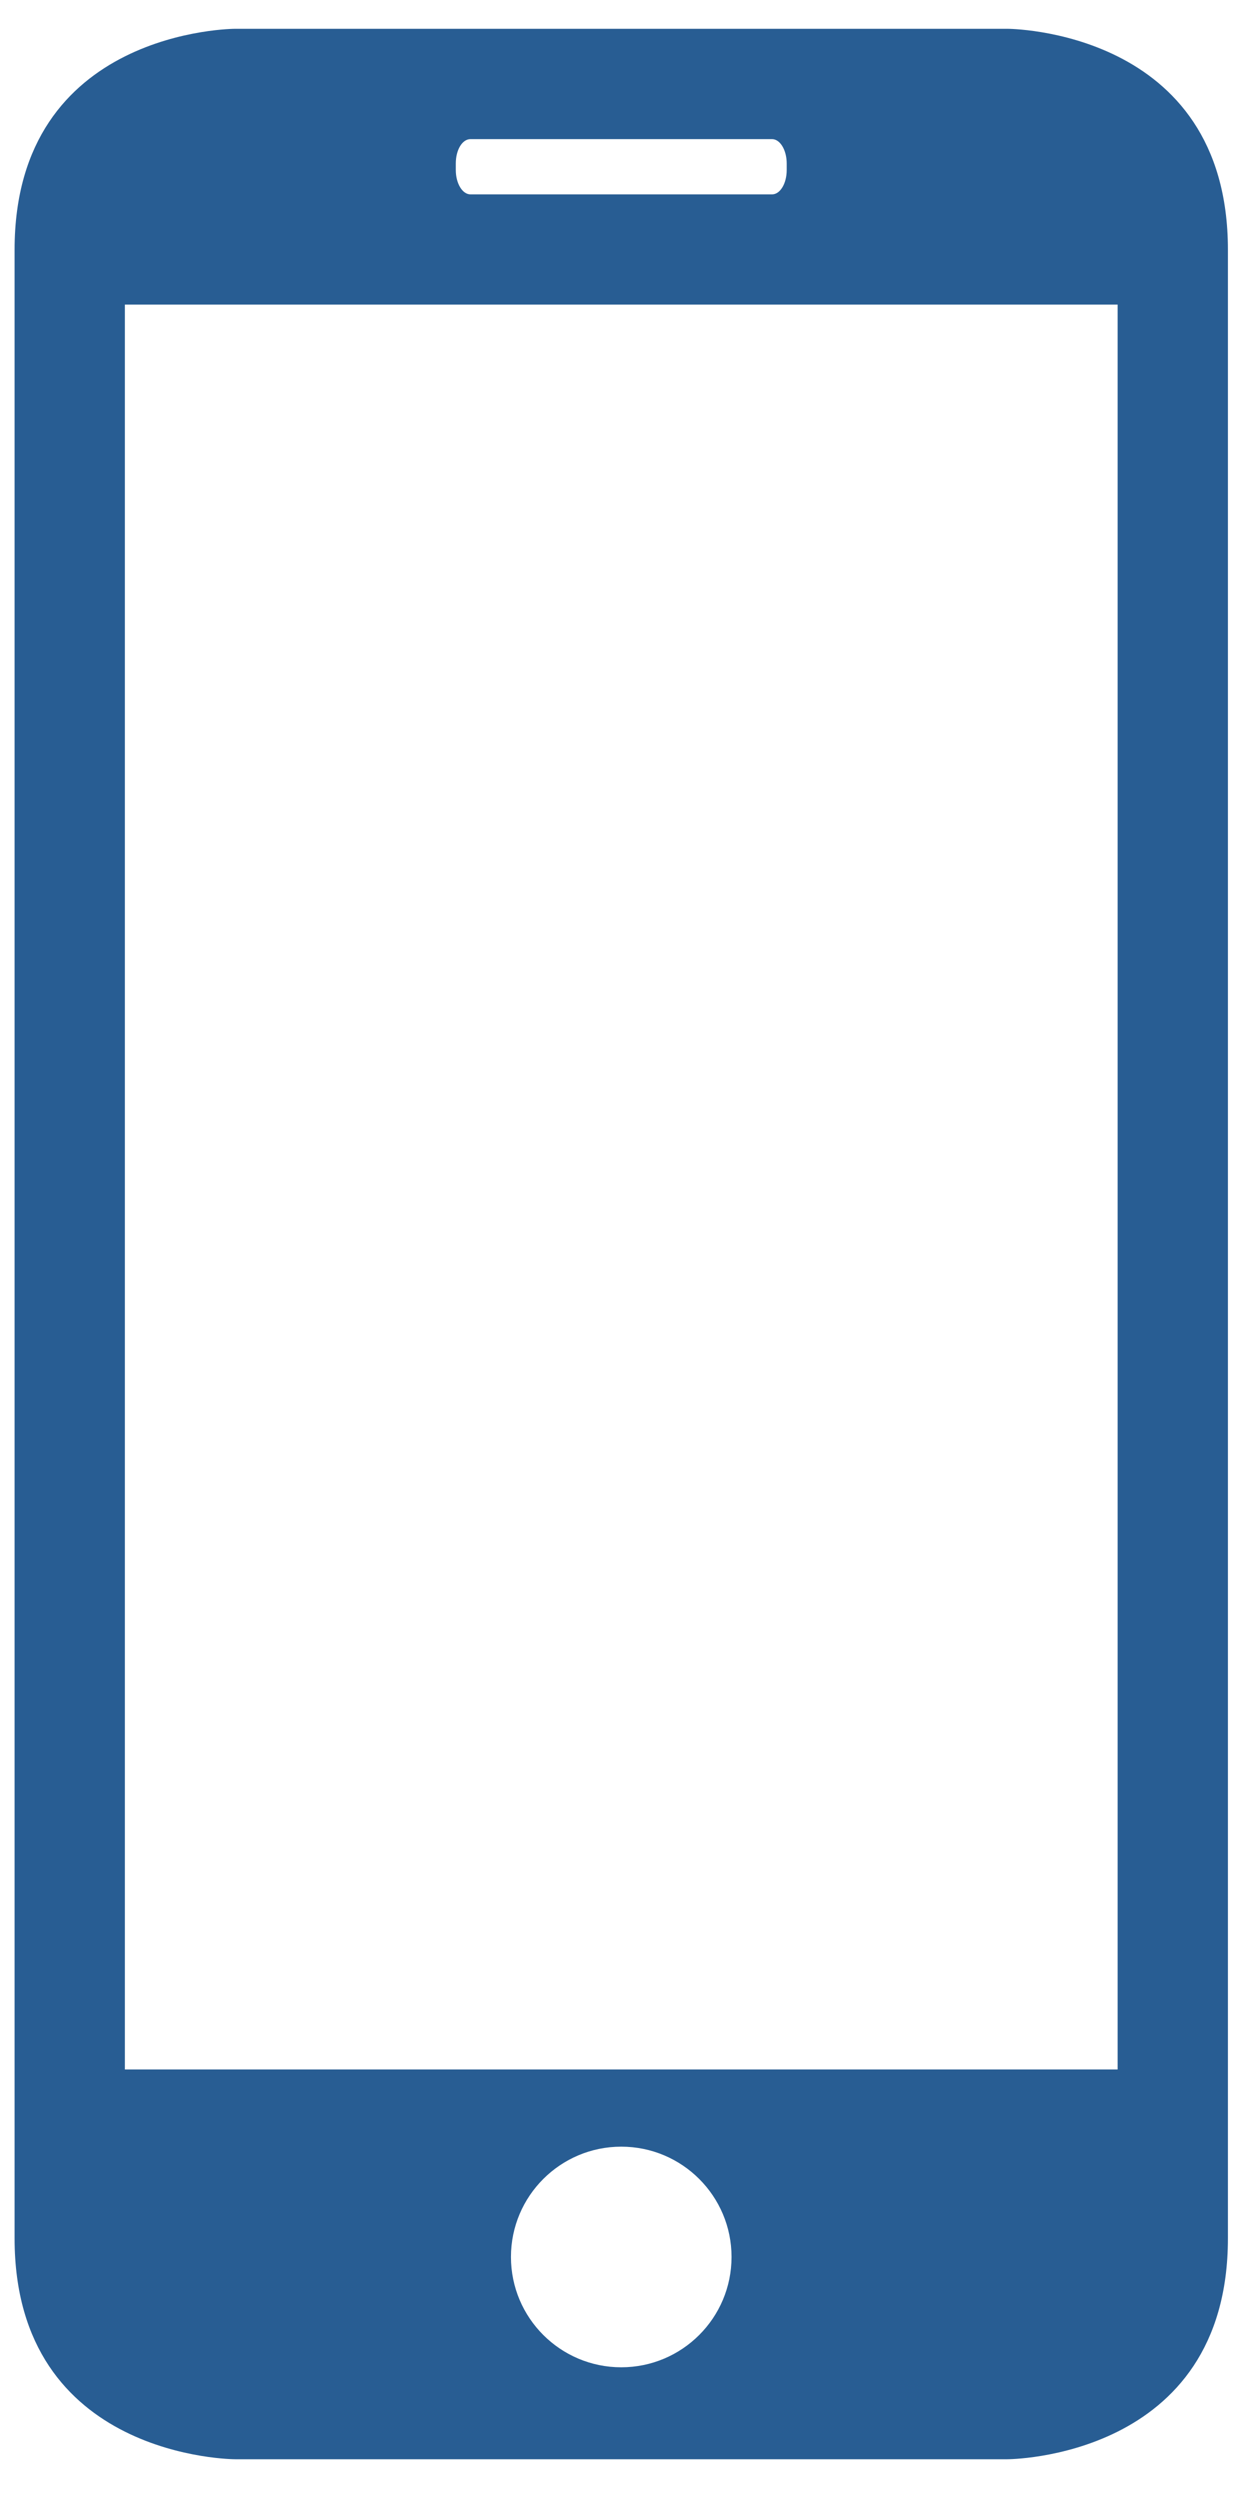
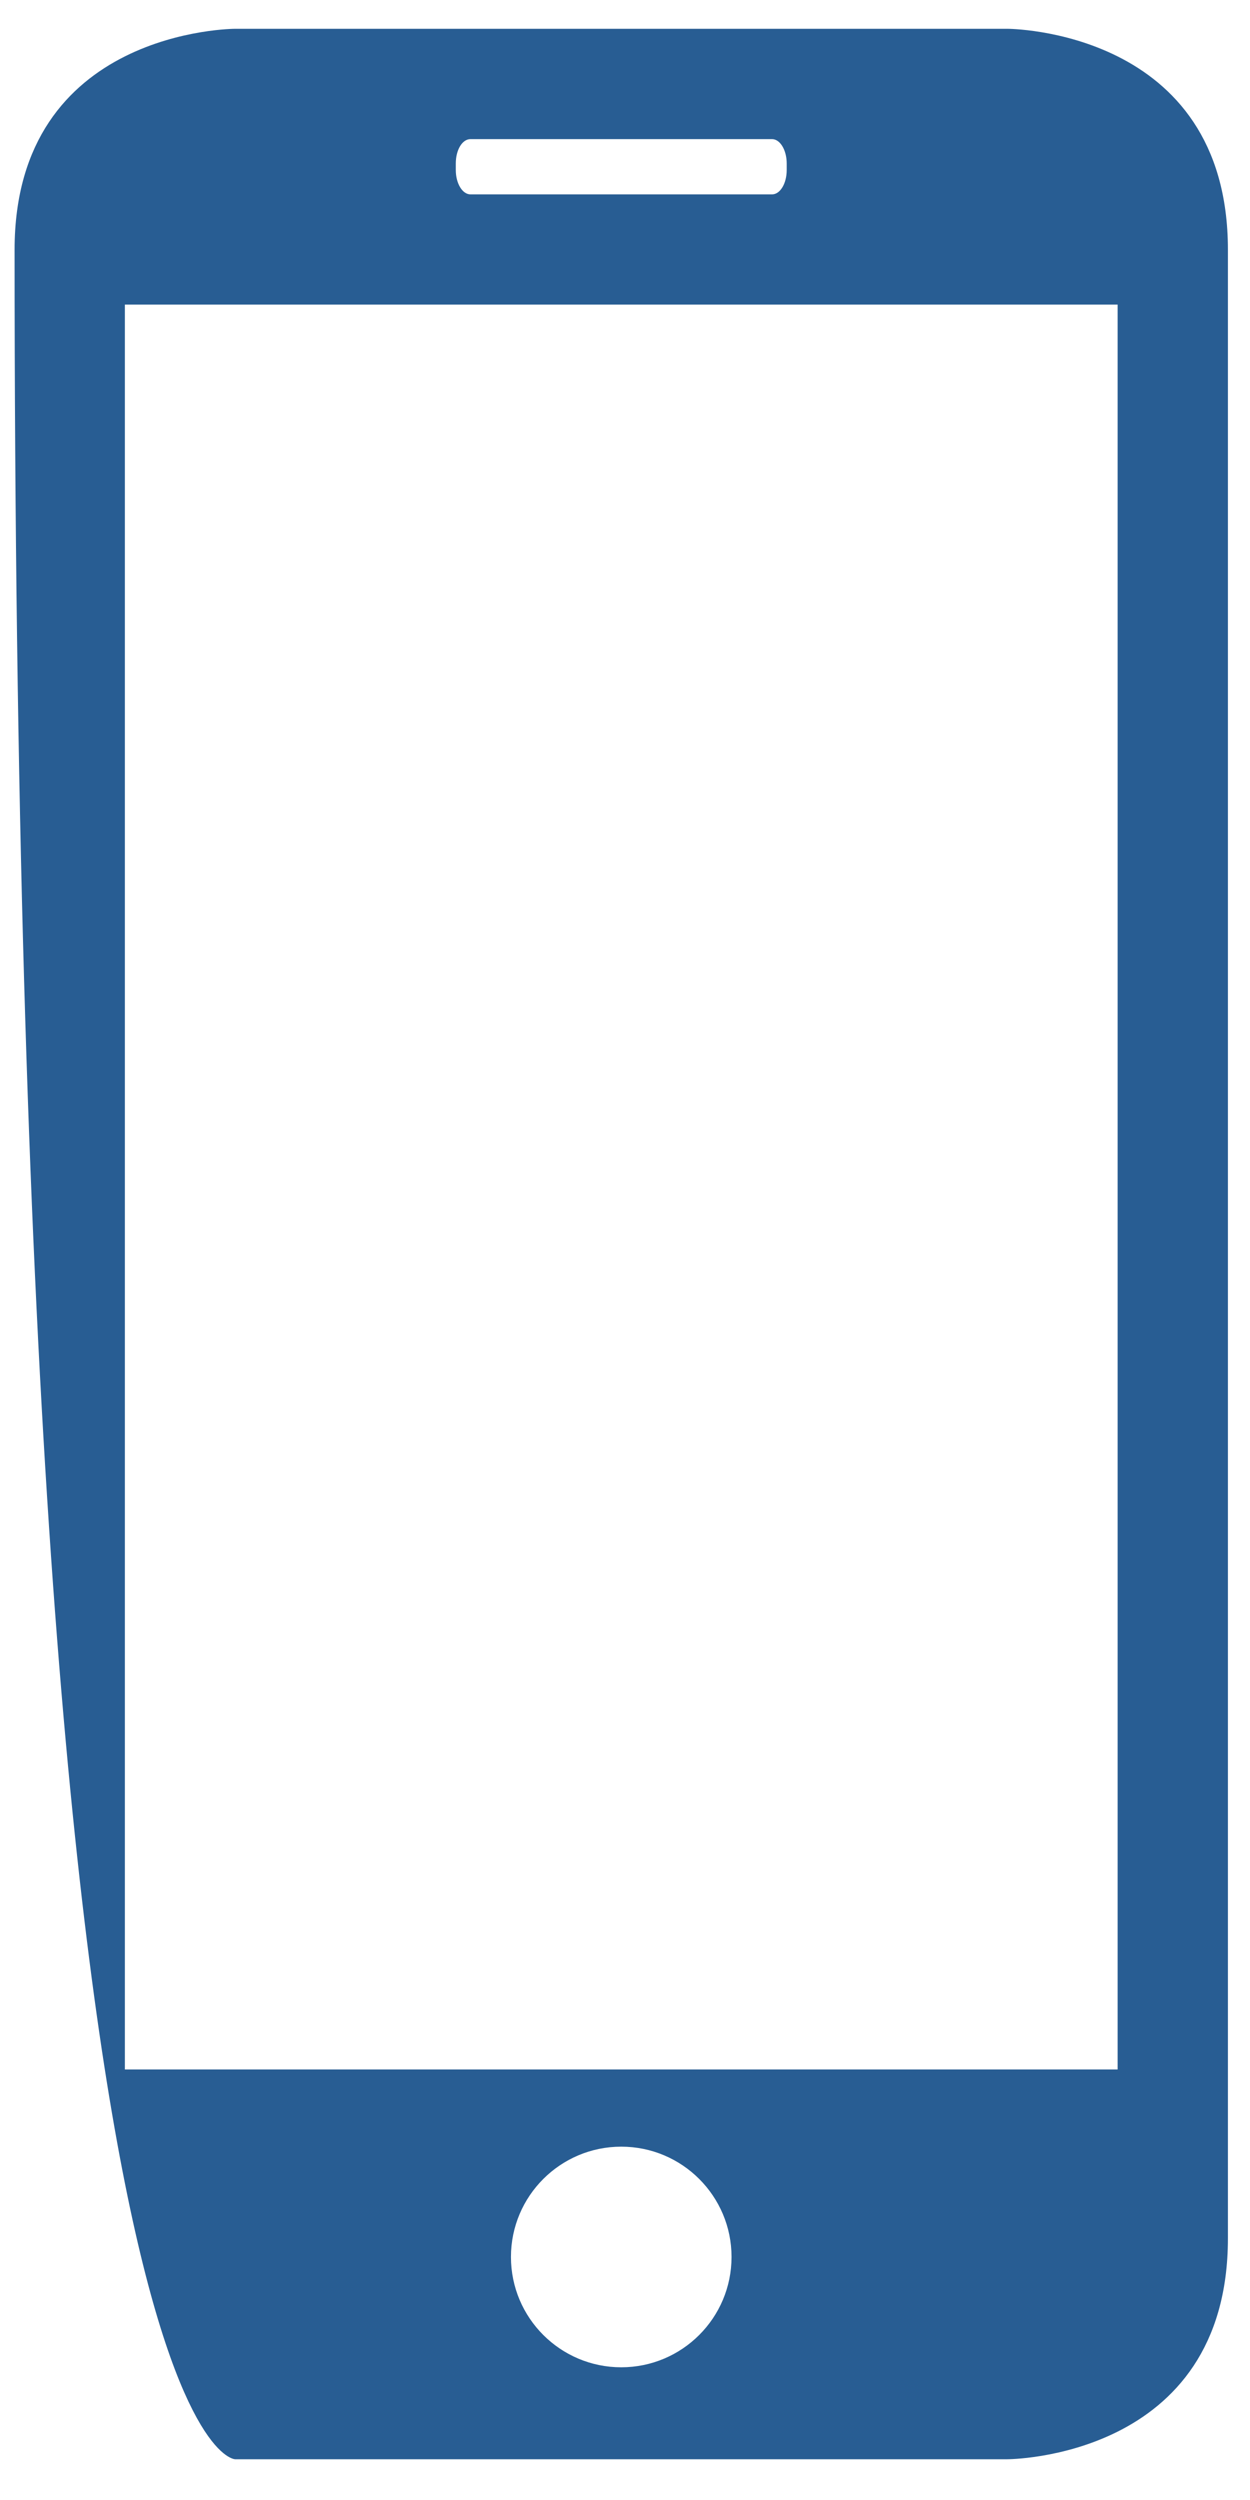
<svg xmlns="http://www.w3.org/2000/svg" width="30" height="60" viewBox="0 0 30 60" fill="none">
-   <path d="M24.176 59.022C24.176 59.022 29.47 59.022 29.47 53.72V5.994C29.47 0.691 24.176 0.691 24.176 0.691H5.644C5.644 0.691 0.35 0.691 0.35 5.994V53.72C0.35 59.022 5.644 59.022 5.644 59.022H24.176ZM14.91 56.815C13.449 56.815 12.263 55.629 12.263 54.167C12.263 52.706 13.449 51.52 14.91 51.52C16.371 51.52 17.557 52.706 17.557 54.167C17.557 55.629 16.371 56.815 14.91 56.815ZM10.939 3.924C10.939 3.596 11.095 3.339 11.291 3.339H18.529C18.722 3.339 18.881 3.601 18.881 3.924V4.08C18.881 4.408 18.722 4.665 18.529 4.665H11.291C11.098 4.665 10.939 4.403 10.939 4.08V3.924ZM2.997 7.31H26.823V49.667H2.997V7.31Z" fill="#285D93" />
+   <path d="M24.176 59.022C24.176 59.022 29.47 59.022 29.47 53.72V5.994C29.47 0.691 24.176 0.691 24.176 0.691H5.644C5.644 0.691 0.35 0.691 0.35 5.994C0.35 59.022 5.644 59.022 5.644 59.022H24.176ZM14.91 56.815C13.449 56.815 12.263 55.629 12.263 54.167C12.263 52.706 13.449 51.52 14.91 51.52C16.371 51.52 17.557 52.706 17.557 54.167C17.557 55.629 16.371 56.815 14.91 56.815ZM10.939 3.924C10.939 3.596 11.095 3.339 11.291 3.339H18.529C18.722 3.339 18.881 3.601 18.881 3.924V4.08C18.881 4.408 18.722 4.665 18.529 4.665H11.291C11.098 4.665 10.939 4.403 10.939 4.08V3.924ZM2.997 7.31H26.823V49.667H2.997V7.31Z" fill="#285D93" />
</svg>